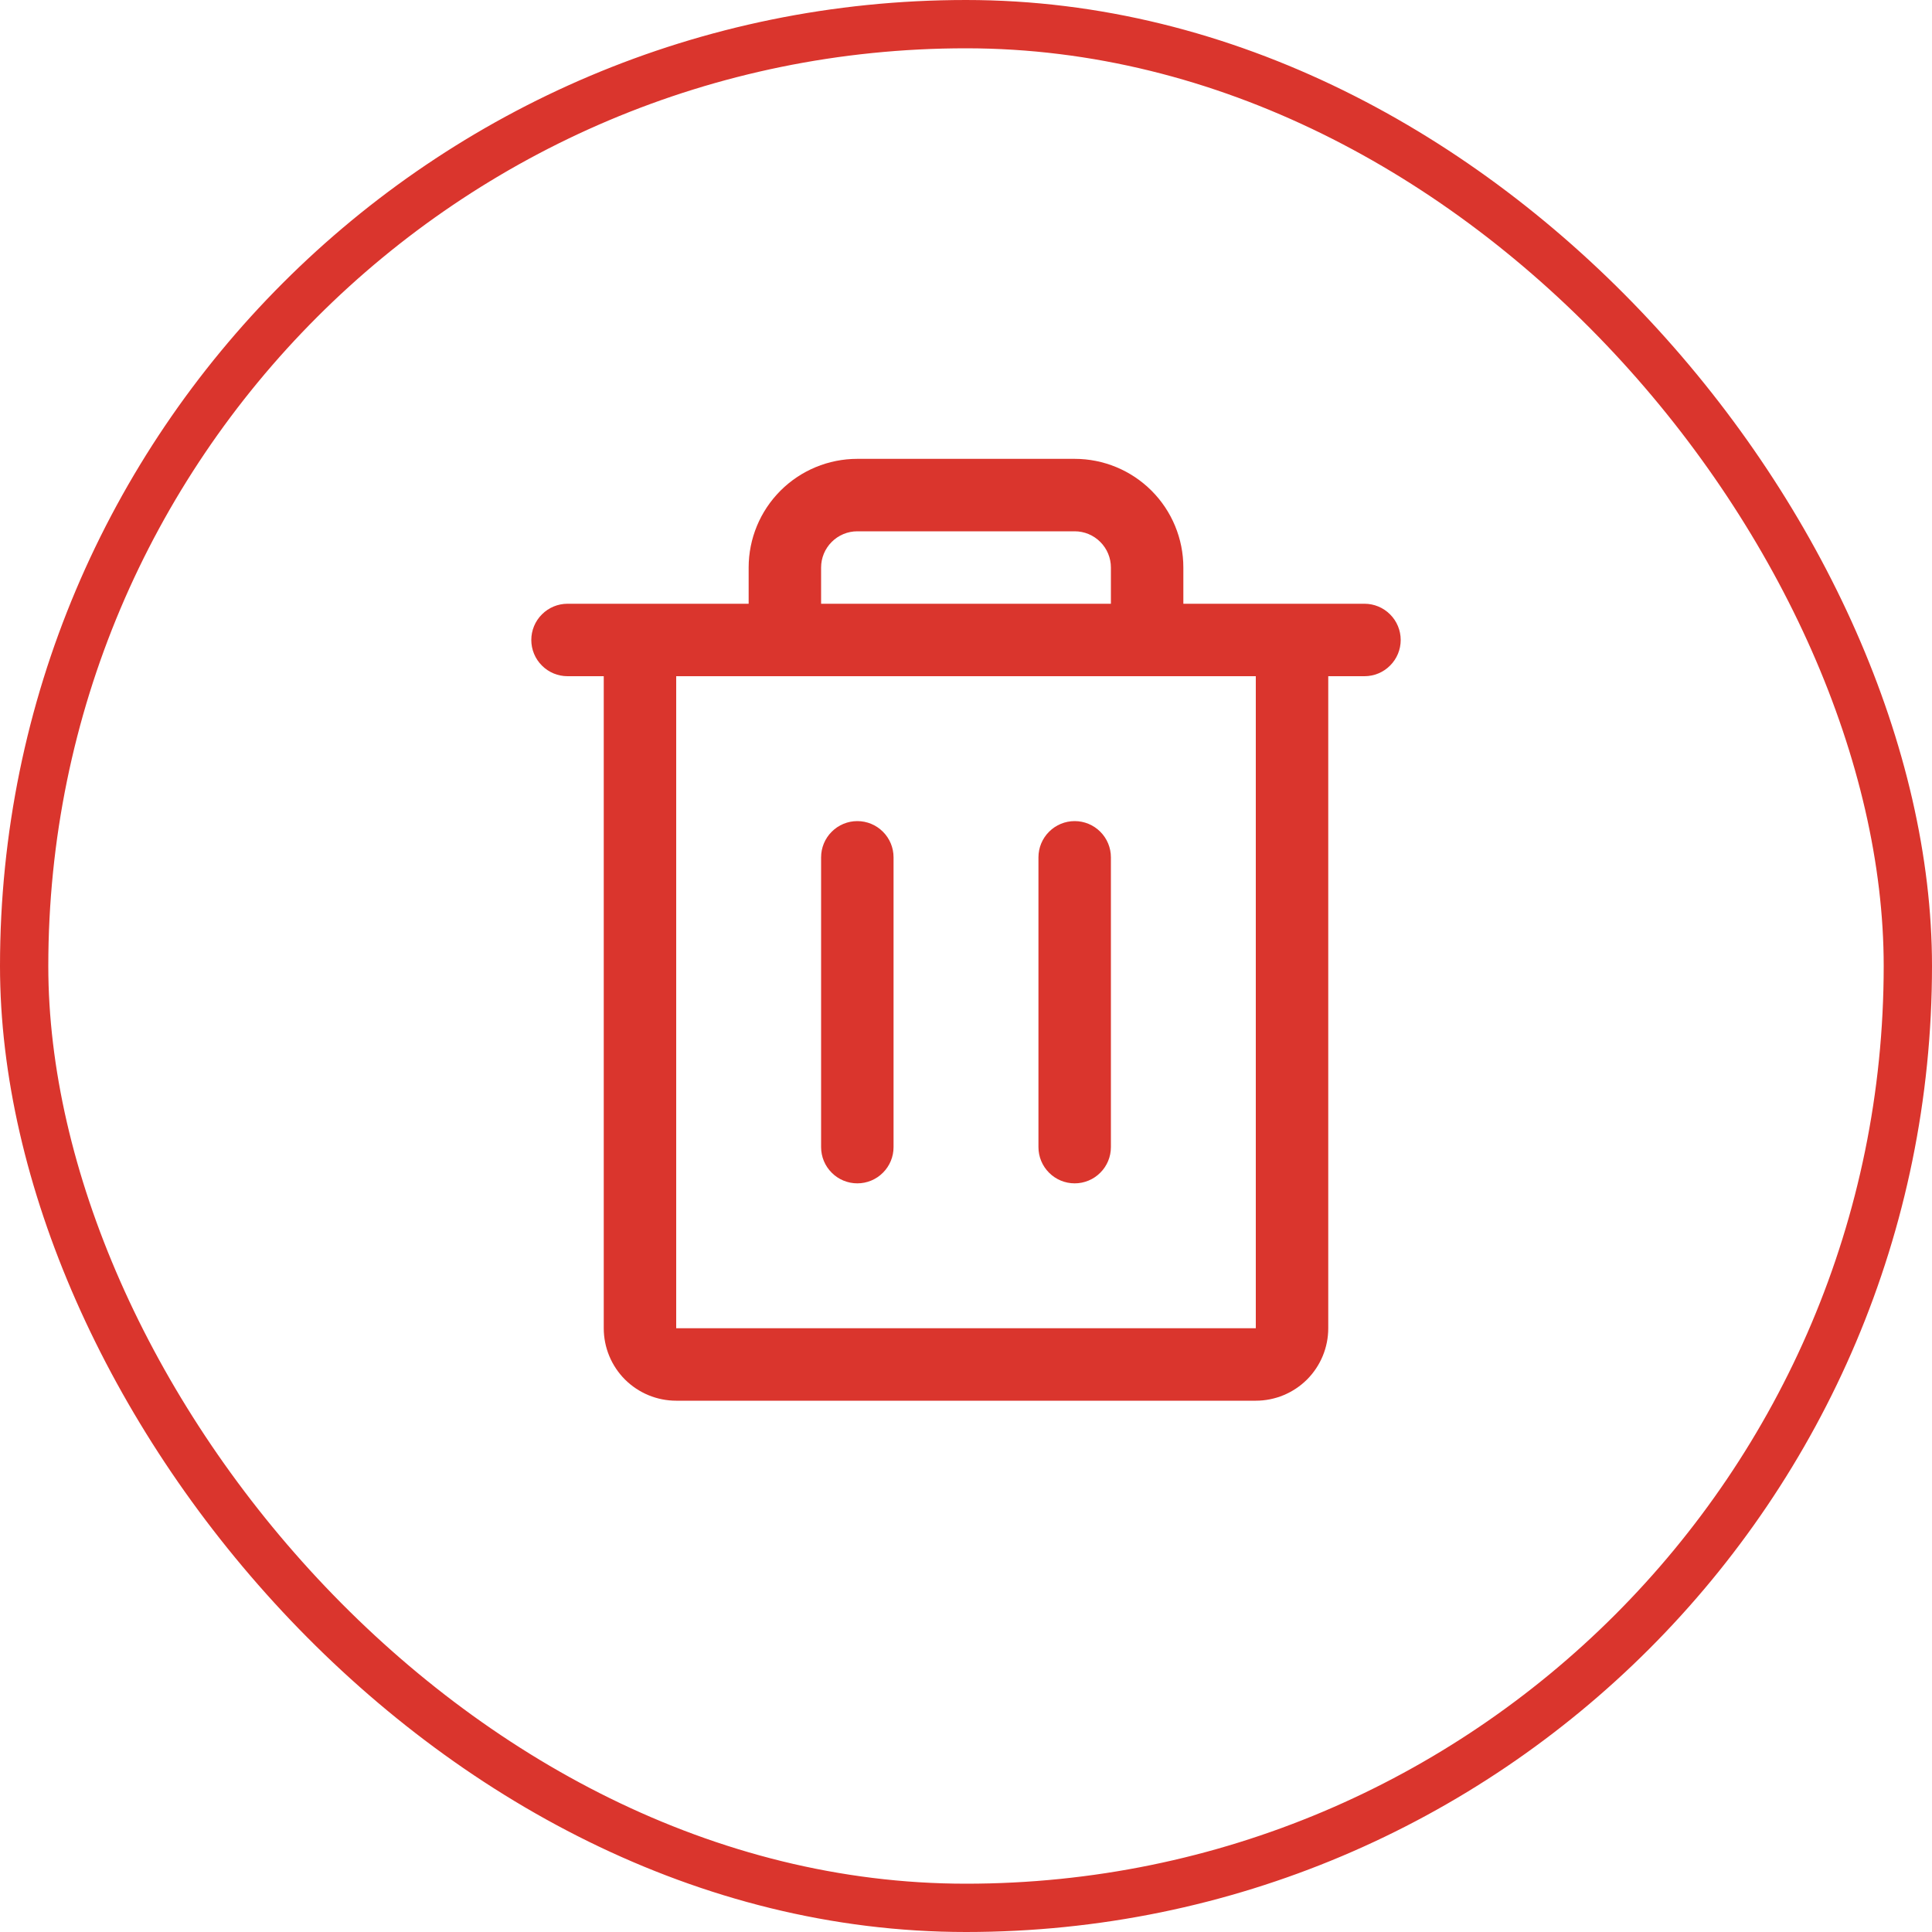
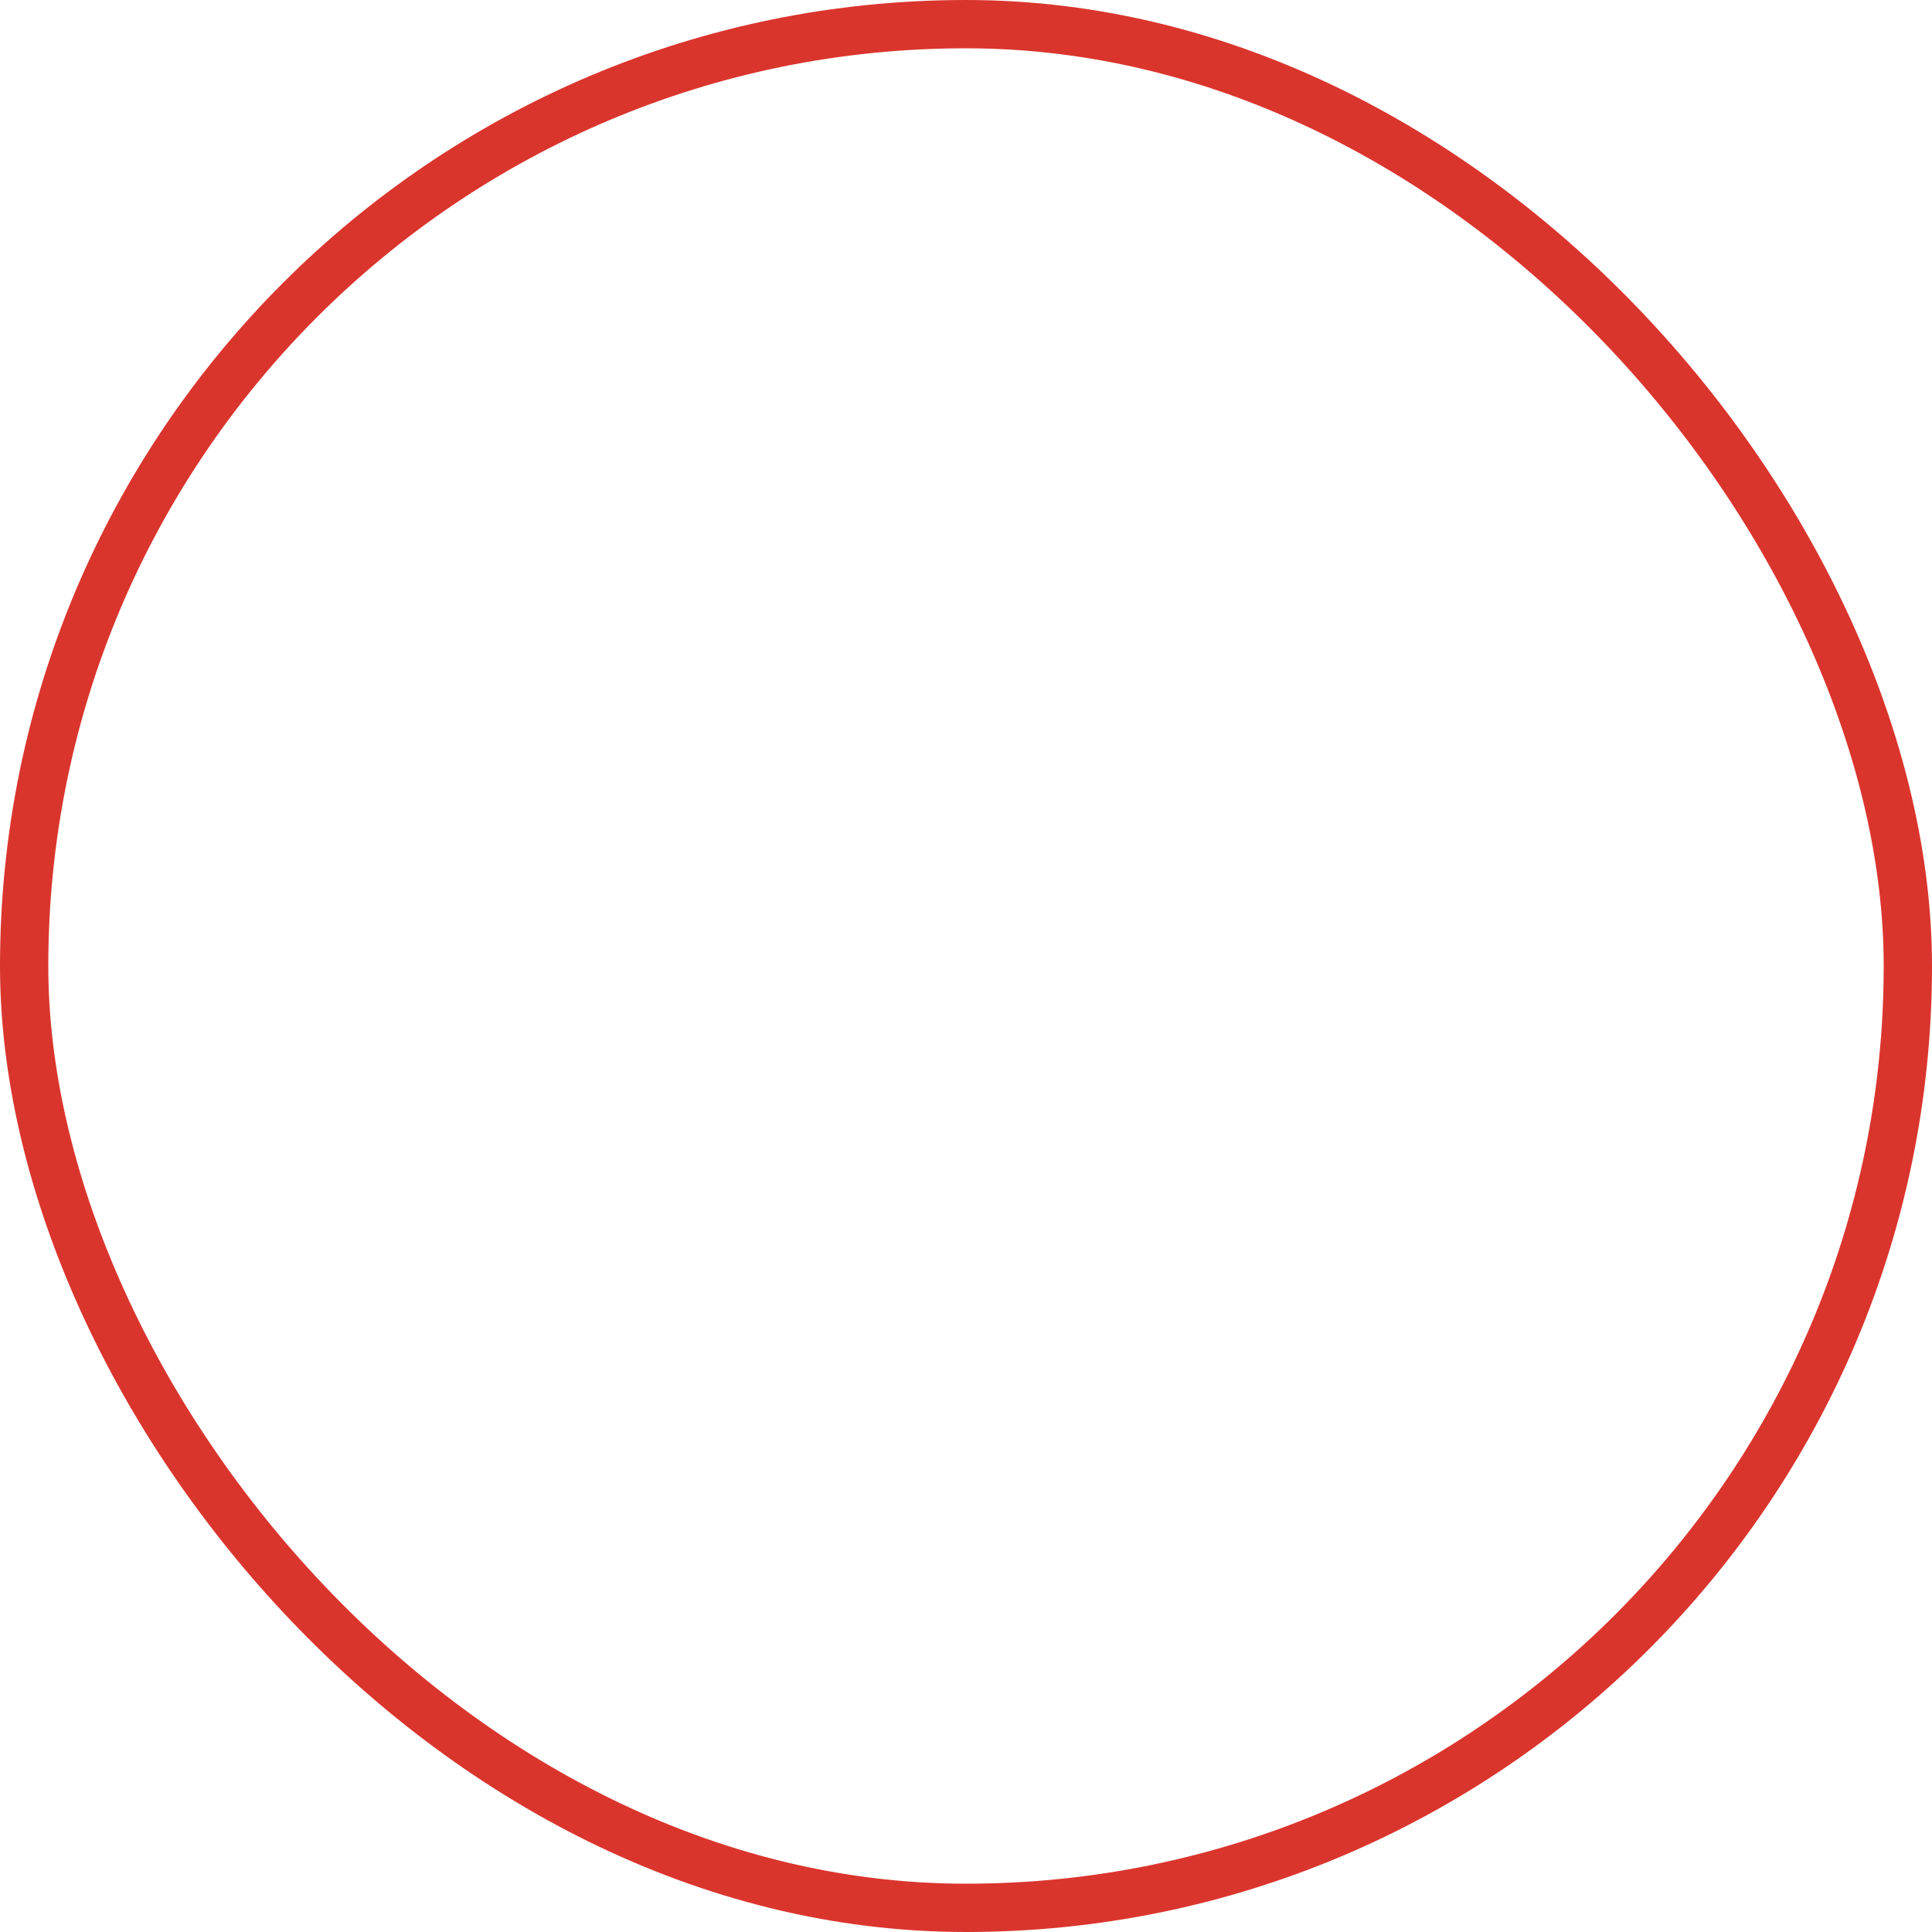
<svg xmlns="http://www.w3.org/2000/svg" width="40" height="40" viewBox="0 0 40 40" fill="none">
  <g clip-path="url(#clip0_160_3330)">
-     <path d="M28.25 12.5H24.5V11.75C24.5 11.153 24.263 10.581 23.841 10.159C23.419 9.737 22.847 9.5 22.25 9.5H17.75C17.153 9.5 16.581 9.737 16.159 10.159C15.737 10.581 15.5 11.153 15.5 11.75V12.5H11.75C11.551 12.5 11.36 12.579 11.22 12.72C11.079 12.86 11 13.051 11 13.25C11 13.449 11.079 13.64 11.22 13.78C11.36 13.921 11.551 14 11.75 14H12.5V27.5C12.5 27.898 12.658 28.279 12.939 28.561C13.221 28.842 13.602 29 14 29H26C26.398 29 26.779 28.842 27.061 28.561C27.342 28.279 27.5 27.898 27.5 27.5V14H28.25C28.449 14 28.64 13.921 28.78 13.78C28.921 13.64 29 13.449 29 13.25C29 13.051 28.921 12.86 28.78 12.72C28.64 12.579 28.449 12.5 28.25 12.5ZM17 11.75C17 11.551 17.079 11.36 17.22 11.22C17.36 11.079 17.551 11 17.75 11H22.25C22.449 11 22.64 11.079 22.78 11.22C22.921 11.36 23 11.551 23 11.75V12.5H17V11.75ZM26 27.5H14V14H26V27.5ZM18.5 17.75V23.75C18.5 23.949 18.421 24.14 18.28 24.28C18.14 24.421 17.949 24.5 17.75 24.5C17.551 24.5 17.36 24.421 17.22 24.28C17.079 24.14 17 23.949 17 23.75V17.75C17 17.551 17.079 17.36 17.22 17.22C17.36 17.079 17.551 17 17.75 17C17.949 17 18.14 17.079 18.28 17.22C18.421 17.36 18.5 17.551 18.5 17.75ZM23 17.75V23.75C23 23.949 22.921 24.14 22.78 24.28C22.64 24.421 22.449 24.5 22.25 24.5C22.051 24.5 21.86 24.421 21.72 24.28C21.579 24.14 21.5 23.949 21.5 23.75V17.75C21.5 17.551 21.579 17.36 21.72 17.22C21.86 17.079 22.051 17 22.25 17C22.449 17 22.64 17.079 22.78 17.22C22.921 17.36 23 17.551 23 17.75Z" fill="#DA352D" />
+     <path d="M28.25 12.5H24.5V11.75C24.5 11.153 24.263 10.581 23.841 10.159C23.419 9.737 22.847 9.5 22.25 9.5H17.75C17.153 9.5 16.581 9.737 16.159 10.159C15.737 10.581 15.5 11.153 15.5 11.75V12.5H11.75C11.551 12.5 11.36 12.579 11.22 12.72C11.079 12.86 11 13.051 11 13.25C11 13.449 11.079 13.64 11.22 13.78C11.36 13.921 11.551 14 11.75 14H12.5V27.5C12.5 27.898 12.658 28.279 12.939 28.561C13.221 28.842 13.602 29 14 29H26C26.398 29 26.779 28.842 27.061 28.561C27.342 28.279 27.5 27.898 27.5 27.5V14H28.25C28.449 14 28.64 13.921 28.78 13.78C28.921 13.64 29 13.449 29 13.25C29 13.051 28.921 12.86 28.78 12.72C28.64 12.579 28.449 12.5 28.25 12.5ZM17 11.75C17 11.551 17.079 11.36 17.22 11.22C17.36 11.079 17.551 11 17.75 11H22.25C22.449 11 22.64 11.079 22.78 11.22C22.921 11.36 23 11.551 23 11.75V12.5H17V11.75ZM26 27.5H14V14H26V27.5M18.5 17.75V23.75C18.5 23.949 18.421 24.14 18.28 24.28C18.14 24.421 17.949 24.5 17.75 24.5C17.551 24.5 17.36 24.421 17.22 24.28C17.079 24.14 17 23.949 17 23.75V17.75C17 17.551 17.079 17.36 17.22 17.22C17.36 17.079 17.551 17 17.75 17C17.949 17 18.14 17.079 18.28 17.22C18.421 17.36 18.5 17.551 18.5 17.75ZM23 17.75V23.75C23 23.949 22.921 24.14 22.78 24.28C22.64 24.421 22.449 24.5 22.25 24.5C22.051 24.5 21.86 24.421 21.72 24.28C21.579 24.14 21.5 23.949 21.5 23.75V17.75C21.5 17.551 21.579 17.36 21.72 17.22C21.86 17.079 22.051 17 22.25 17C22.449 17 22.64 17.079 22.78 17.22C22.921 17.36 23 17.551 23 17.75Z" fill="#DA352D" />
  </g>
  <rect x="0.5" y="0.5" width="39" height="39" rx="19.5" stroke="#DA352D" />
  <defs>
    <clipPath id="clip0_160_3330">
-       <rect width="40" height="40" rx="20" fill="white" />
-     </clipPath>
+       </clipPath>
  </defs>
</svg>